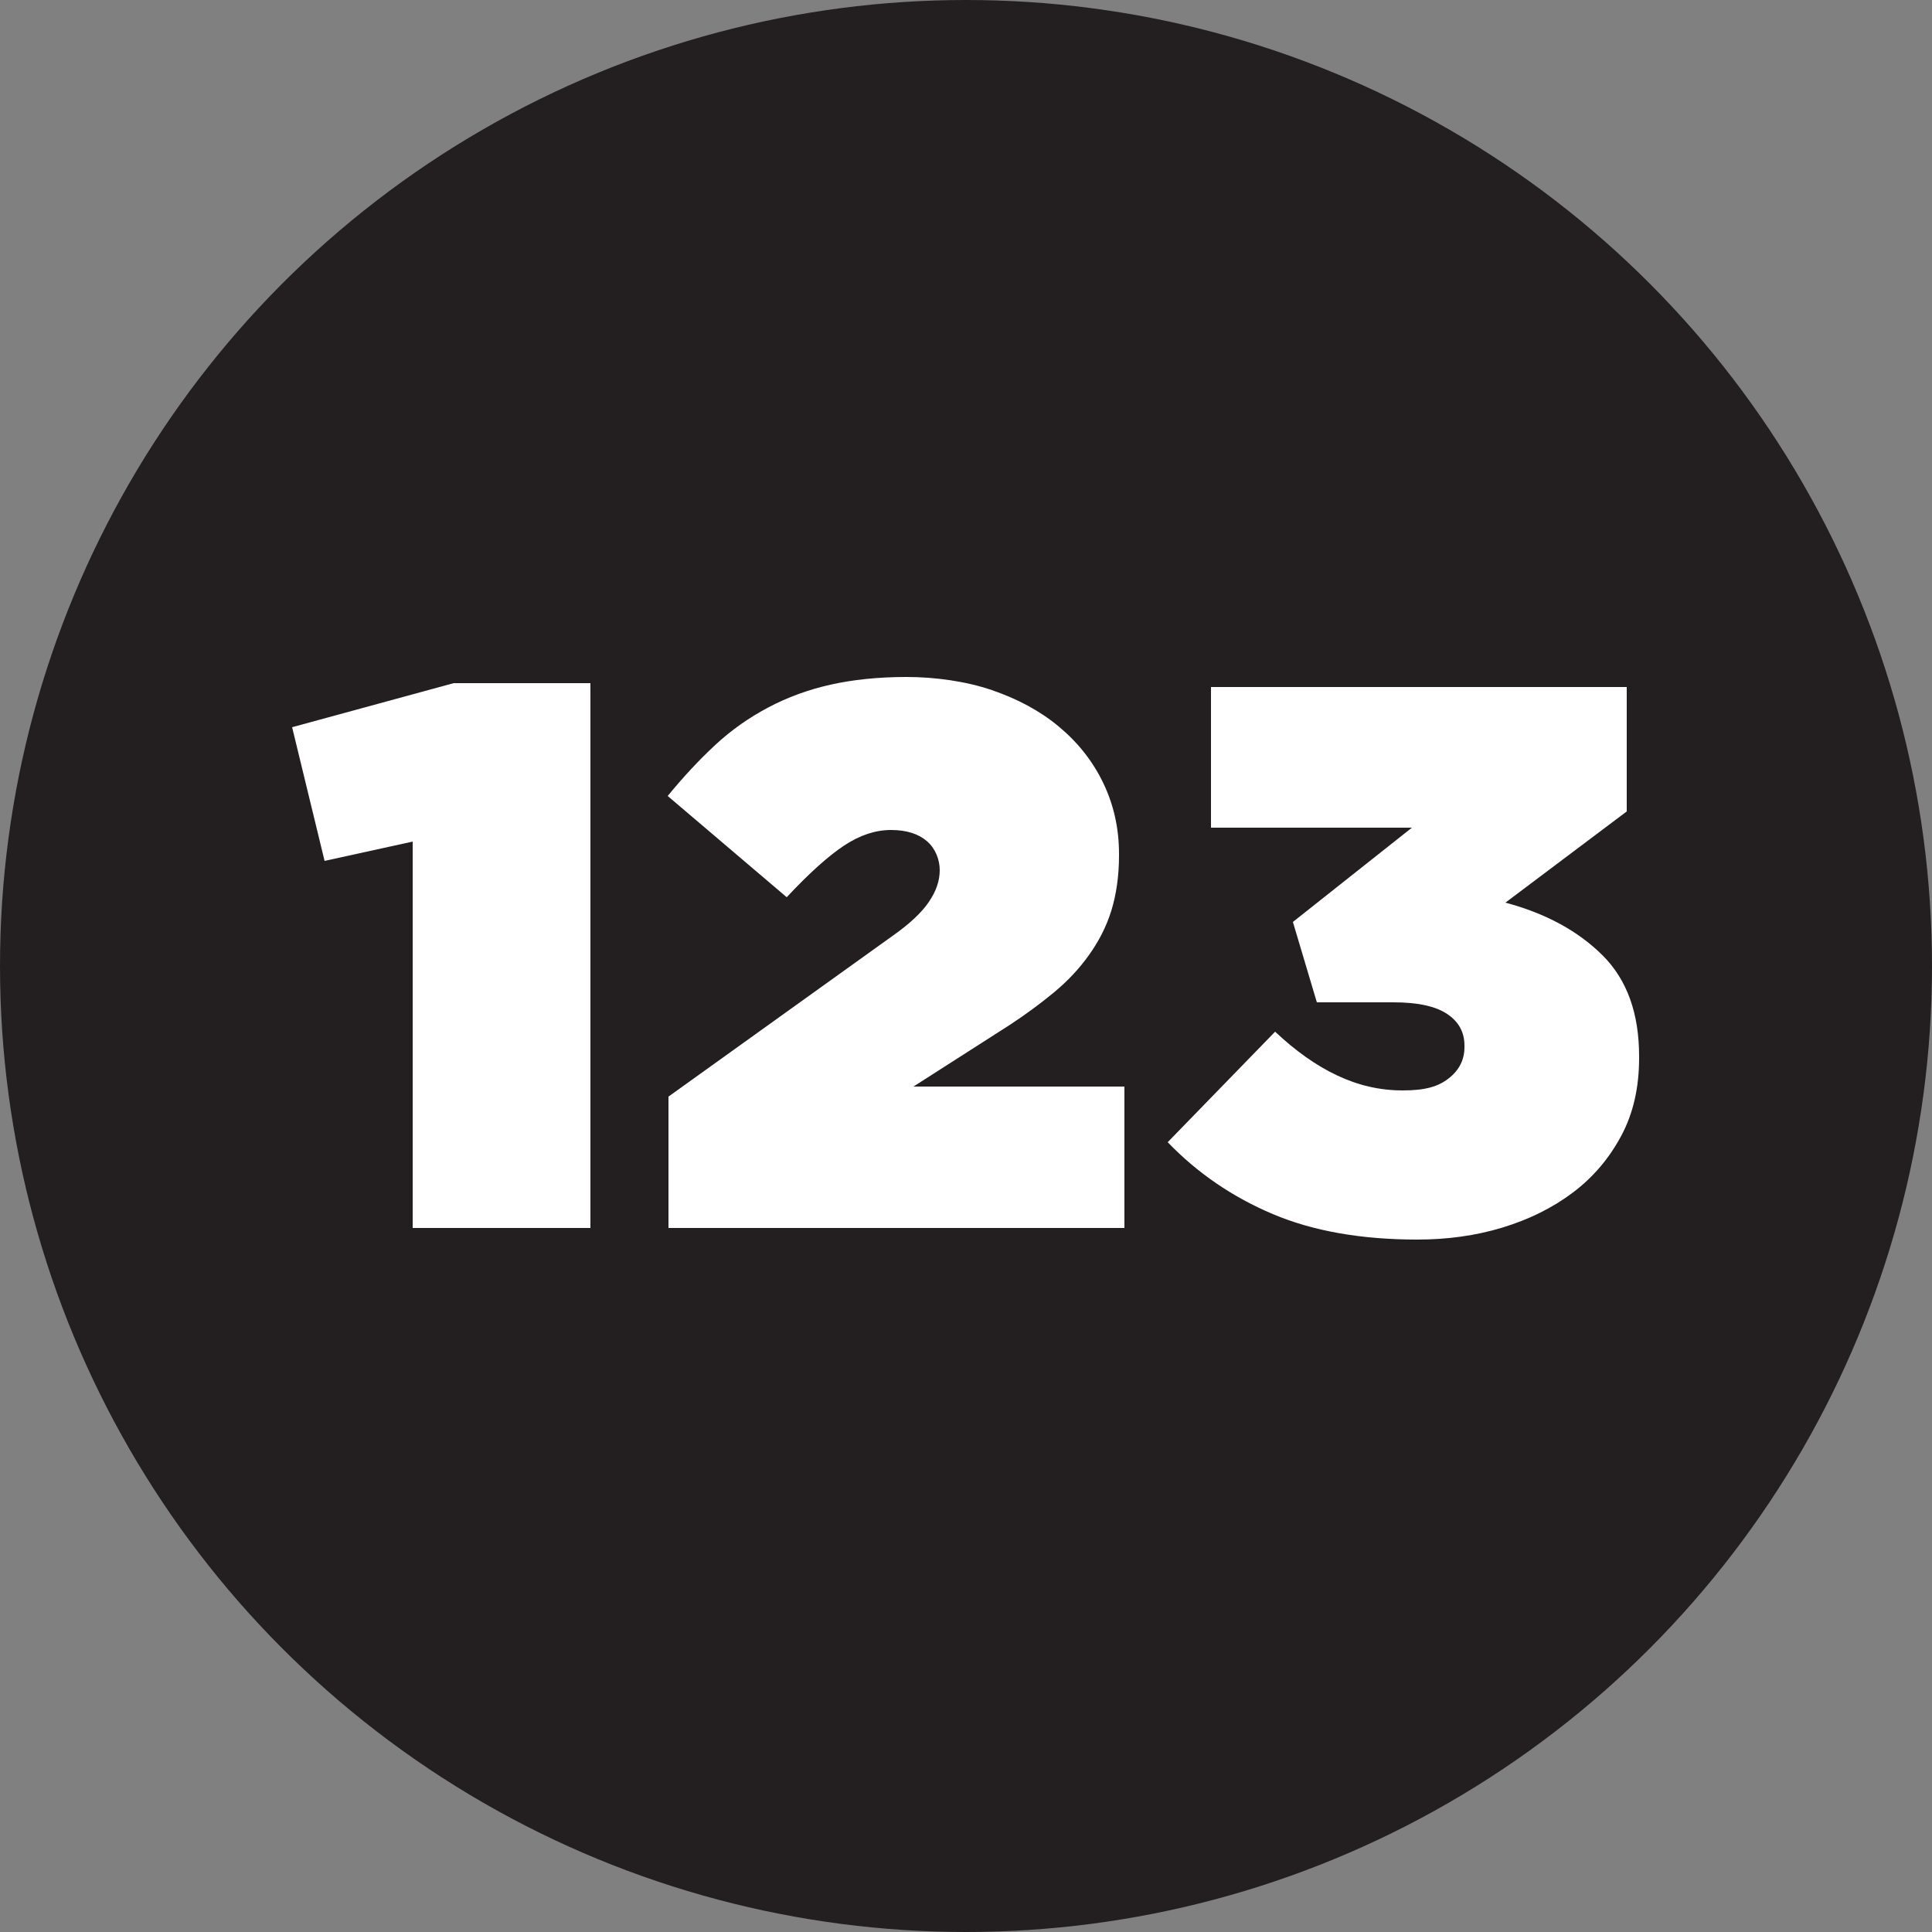
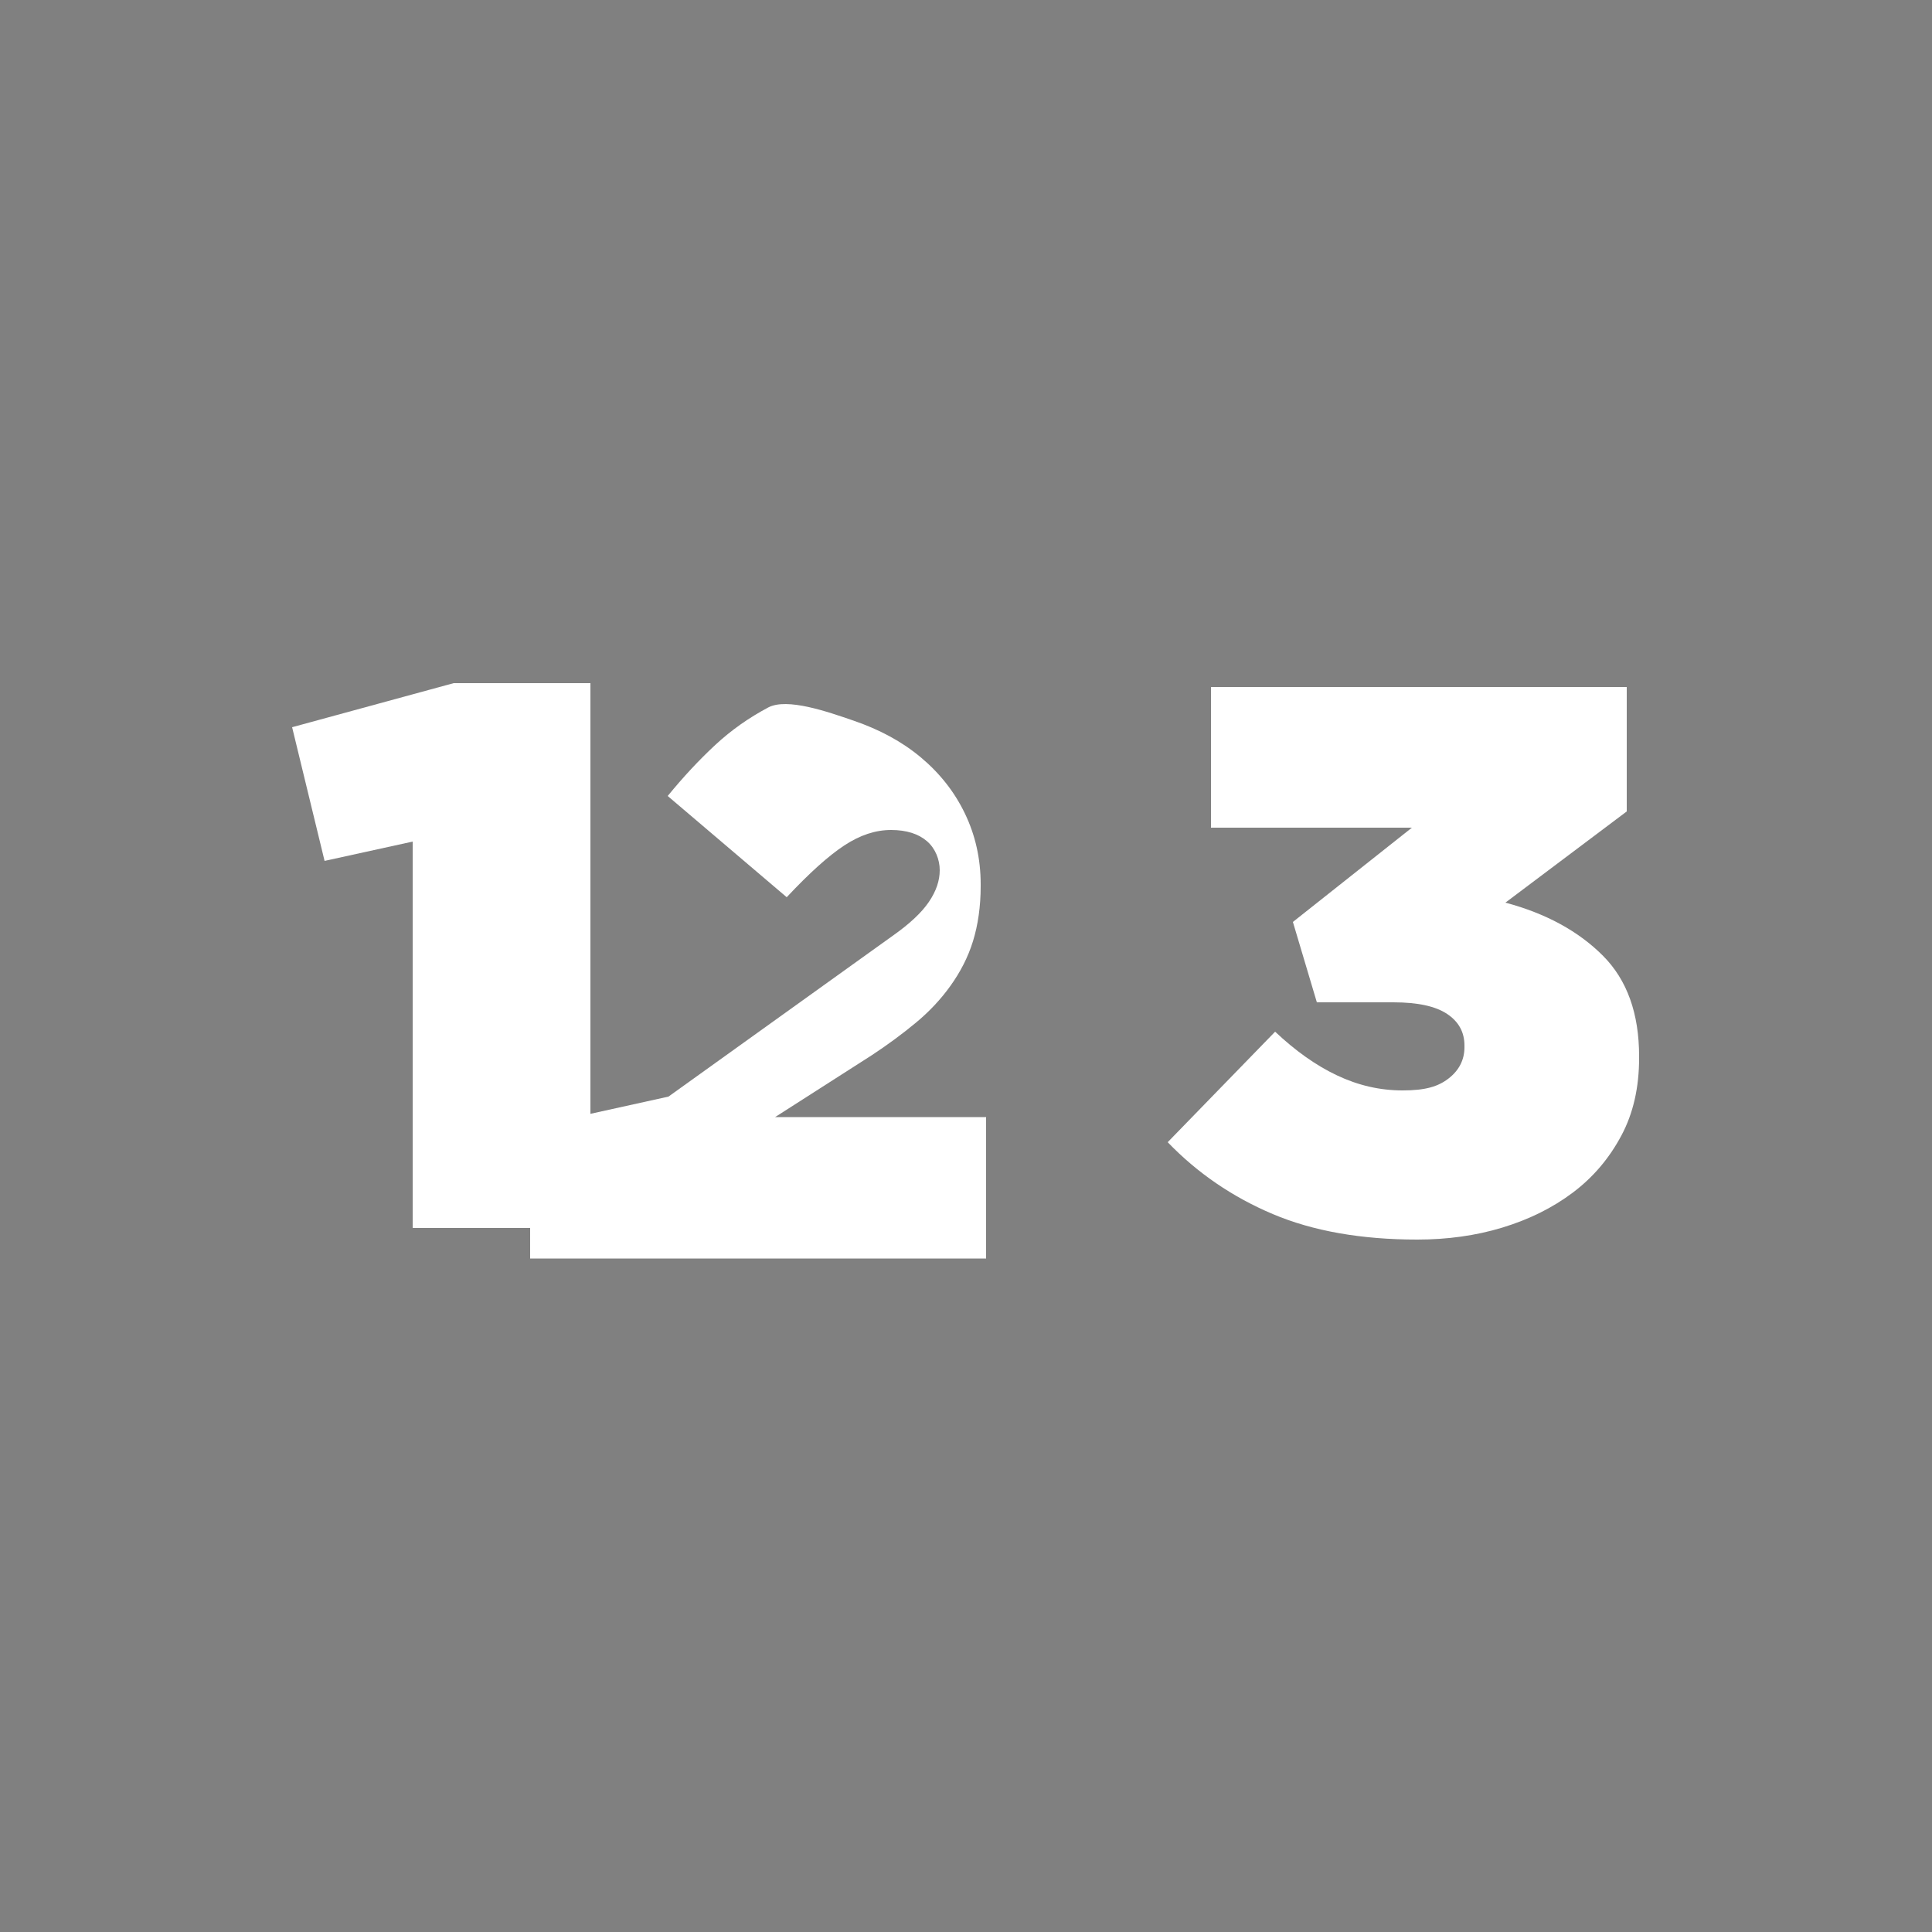
<svg xmlns="http://www.w3.org/2000/svg" version="1.1" viewBox="0 0 500 500">
  <rect x="0" y="0" width="500" height="500" fill="#808080" stroke="none" />
  <defs>
    <style>
      .cls-1 {
        fill: #231f20;
      }

      .cls-2 {
        fill: #fff;
      }
    </style>
  </defs>
  <g>
    <g id="Layer_1">
      <g id="Count">
-         <circle class="cls-1" cx="250" cy="250" r="250" />
        <g>
          <path class="cls-2" d="M106.8,217.8l-22.8,5-8.4-34.6,41.8-11.4h35.4v141h-46v-100h0Z" />
-           <path class="cls-2" d="M173,283.8l58-41.6c4.4-3.1,7.5-6,9.4-8.8s2.8-5.5,2.8-8.2-1.1-5.6-3.3-7.5-5.3-2.9-9.3-2.9-8,1.3-12.1,4-9,7.1-14.9,13.4l-30.8-26.2c4-4.9,8.1-9.3,12.3-13.2s8.8-7.1,13.7-9.7c4.9-2.6,10.3-4.6,16.1-5.9,5.8-1.3,12.4-2,19.7-2s15.4,1.1,22.1,3.4c6.7,2.3,12.5,5.4,17.4,9.5s8.7,8.9,11.4,14.5c2.7,5.6,4.1,11.7,4.1,18.4v.4c0,5.3-.7,10.1-2,14.3s-3.3,8-5.8,11.5-5.5,6.7-9,9.6c-3.5,2.9-7.3,5.7-11.4,8.4l-25,16h54.6v36.6h-118v-34Z" />
+           <path class="cls-2" d="M173,283.8l58-41.6c4.4-3.1,7.5-6,9.4-8.8s2.8-5.5,2.8-8.2-1.1-5.6-3.3-7.5-5.3-2.9-9.3-2.9-8,1.3-12.1,4-9,7.1-14.9,13.4l-30.8-26.2c4-4.9,8.1-9.3,12.3-13.2s8.8-7.1,13.7-9.7s15.4,1.1,22.1,3.4c6.7,2.3,12.5,5.4,17.4,9.5s8.7,8.9,11.4,14.5c2.7,5.6,4.1,11.7,4.1,18.4v.4c0,5.3-.7,10.1-2,14.3s-3.3,8-5.8,11.5-5.5,6.7-9,9.6c-3.5,2.9-7.3,5.7-11.4,8.4l-25,16h54.6v36.6h-118v-34Z" />
          <path class="cls-2" d="M366.8,320.8c-14.5,0-27-2.2-37.4-6.6s-19.5-10.6-27.2-18.6l27.8-28.6c5.2,4.9,10.5,8.7,16,11.3,5.5,2.6,11.1,3.9,17,3.9s9.2-1,11.9-3.1c2.7-2.1,4.1-4.8,4.1-8.1v-.4c0-3.5-1.5-6.2-4.5-8.2s-7.6-3-13.9-3h-19.8l-6.2-20.8,30.8-24.4h-52v-36.4h107.6v32.2l-31.4,23.6c10.5,2.8,18.9,7.4,25.2,13.7,6.3,6.3,9.4,15,9.4,26.1v.4c0,7.6-1.5,14.3-4.6,20.1-3.1,5.8-7.2,10.7-12.5,14.7s-11.4,7-18.3,9.1-14.3,3.1-22,3.1h0Z" />
        </g>
      </g>
    </g>
  </g>
</svg>